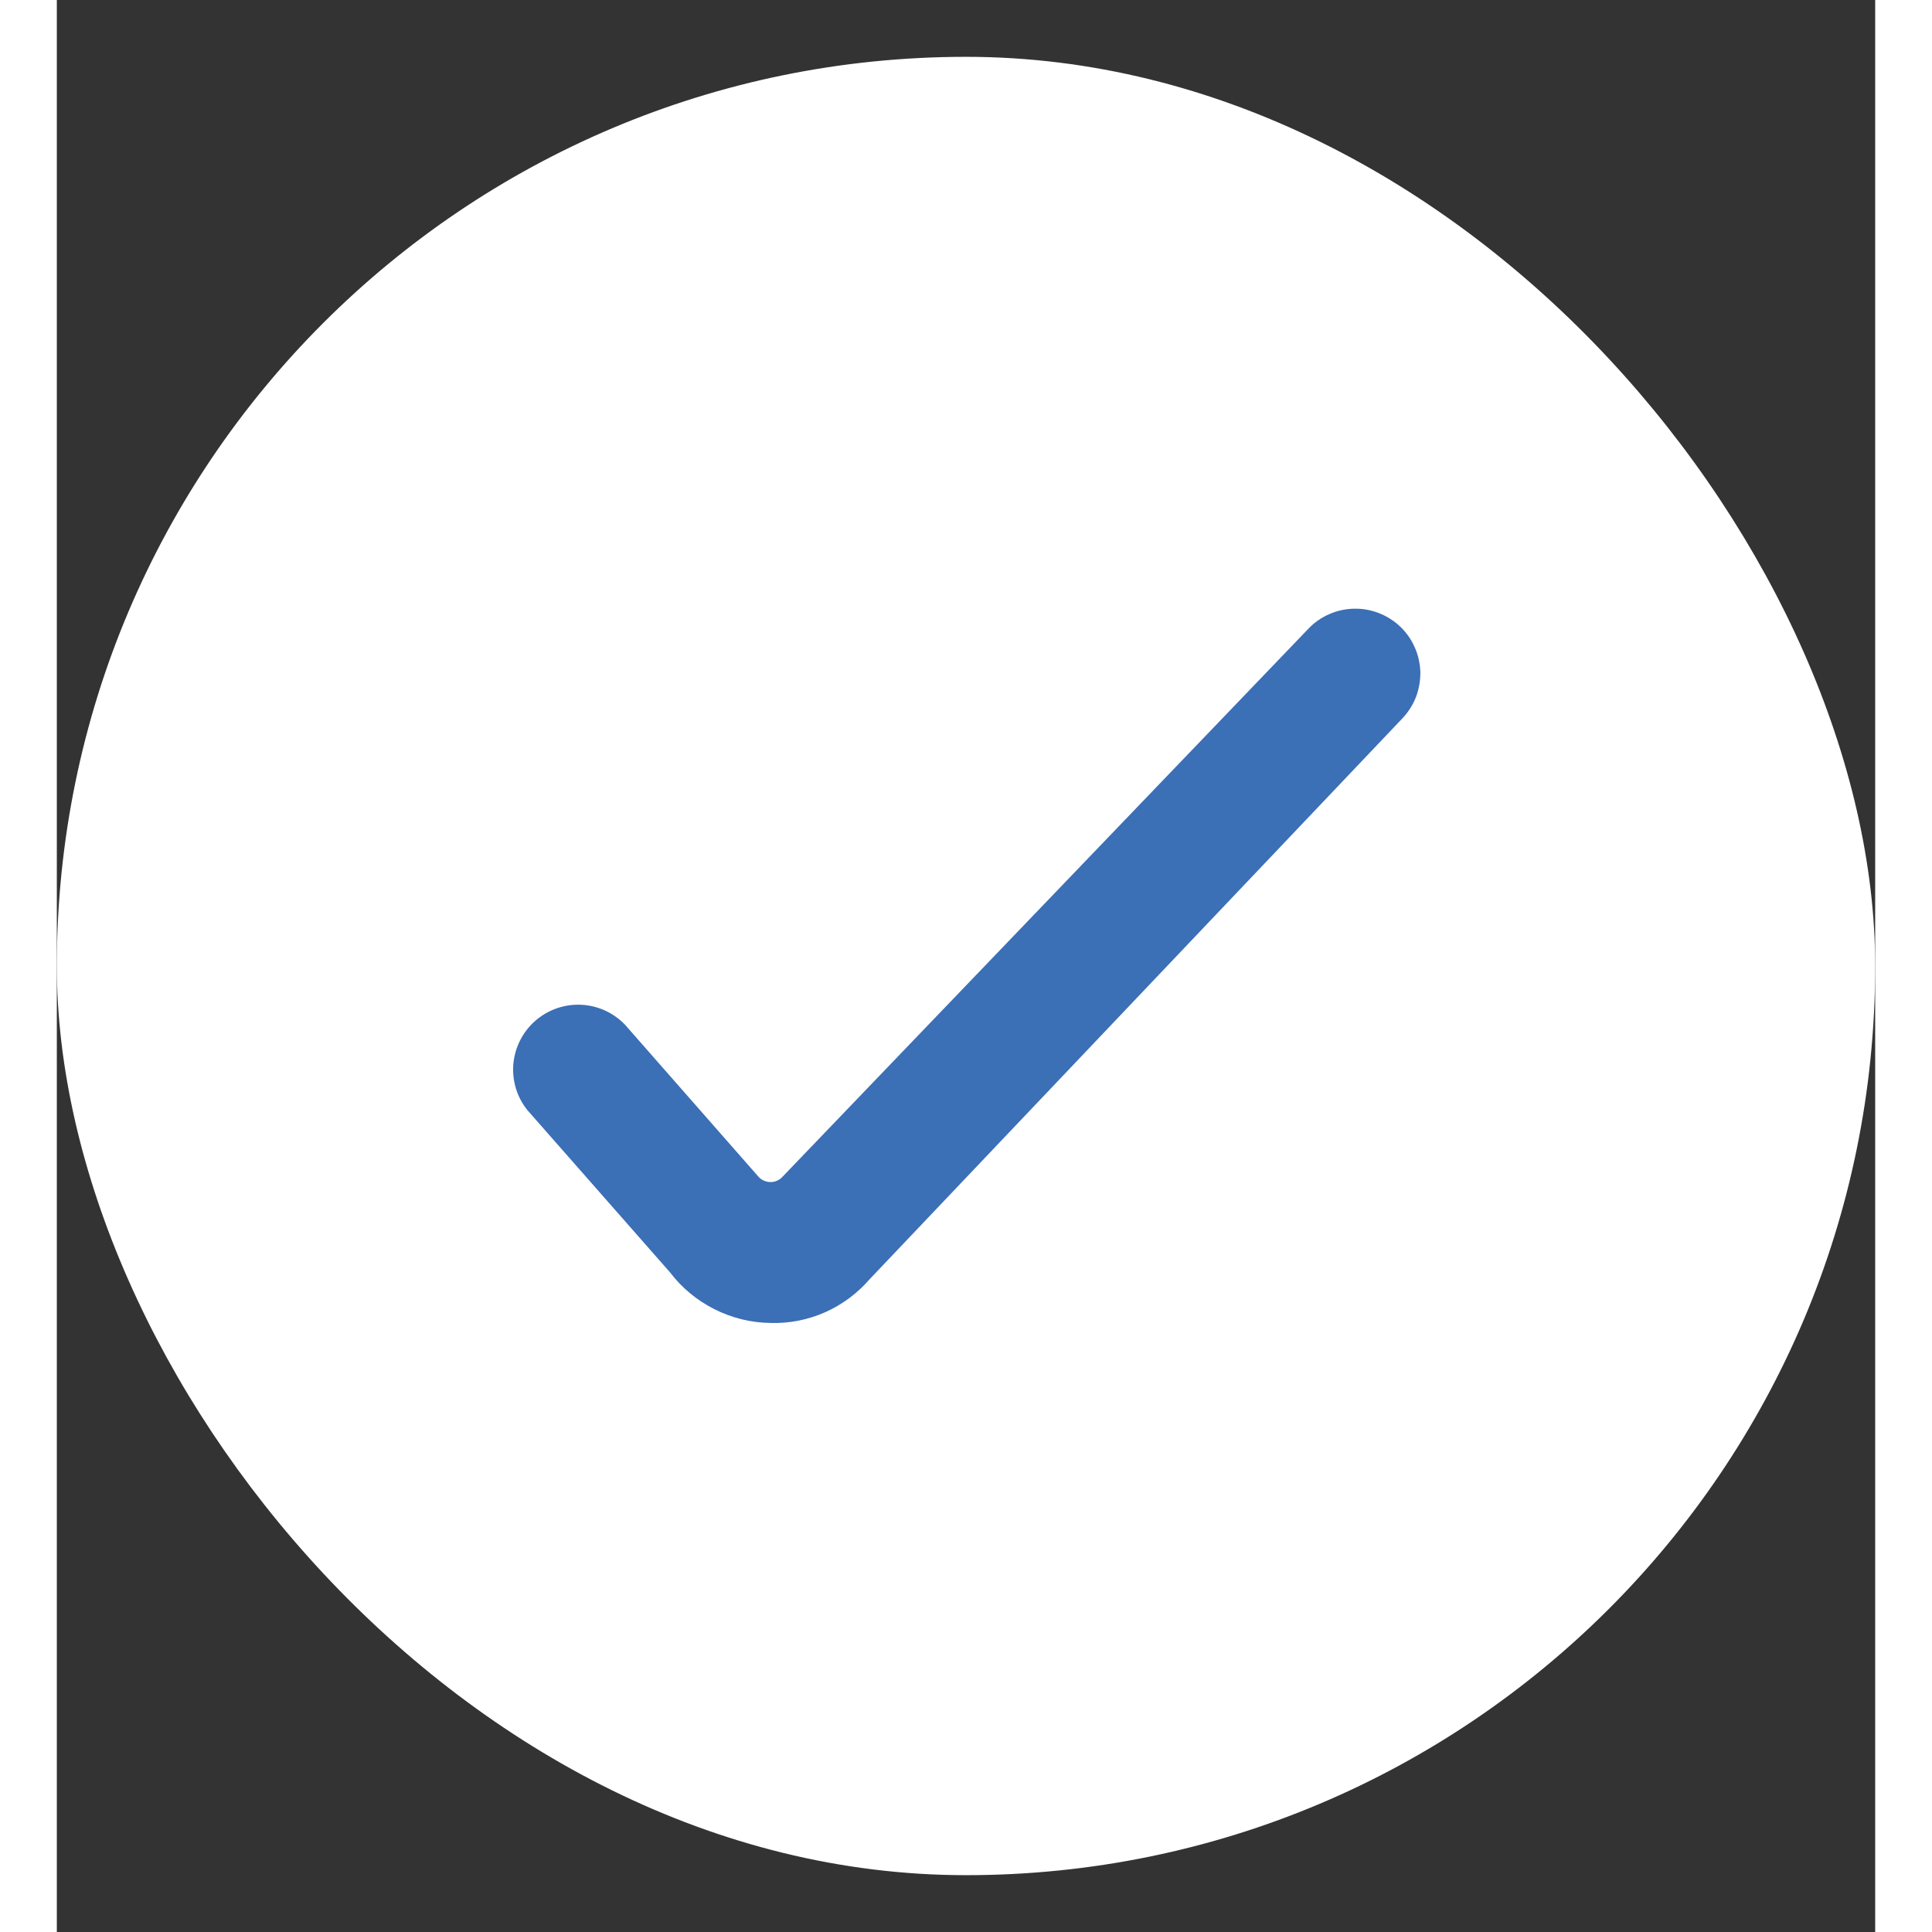
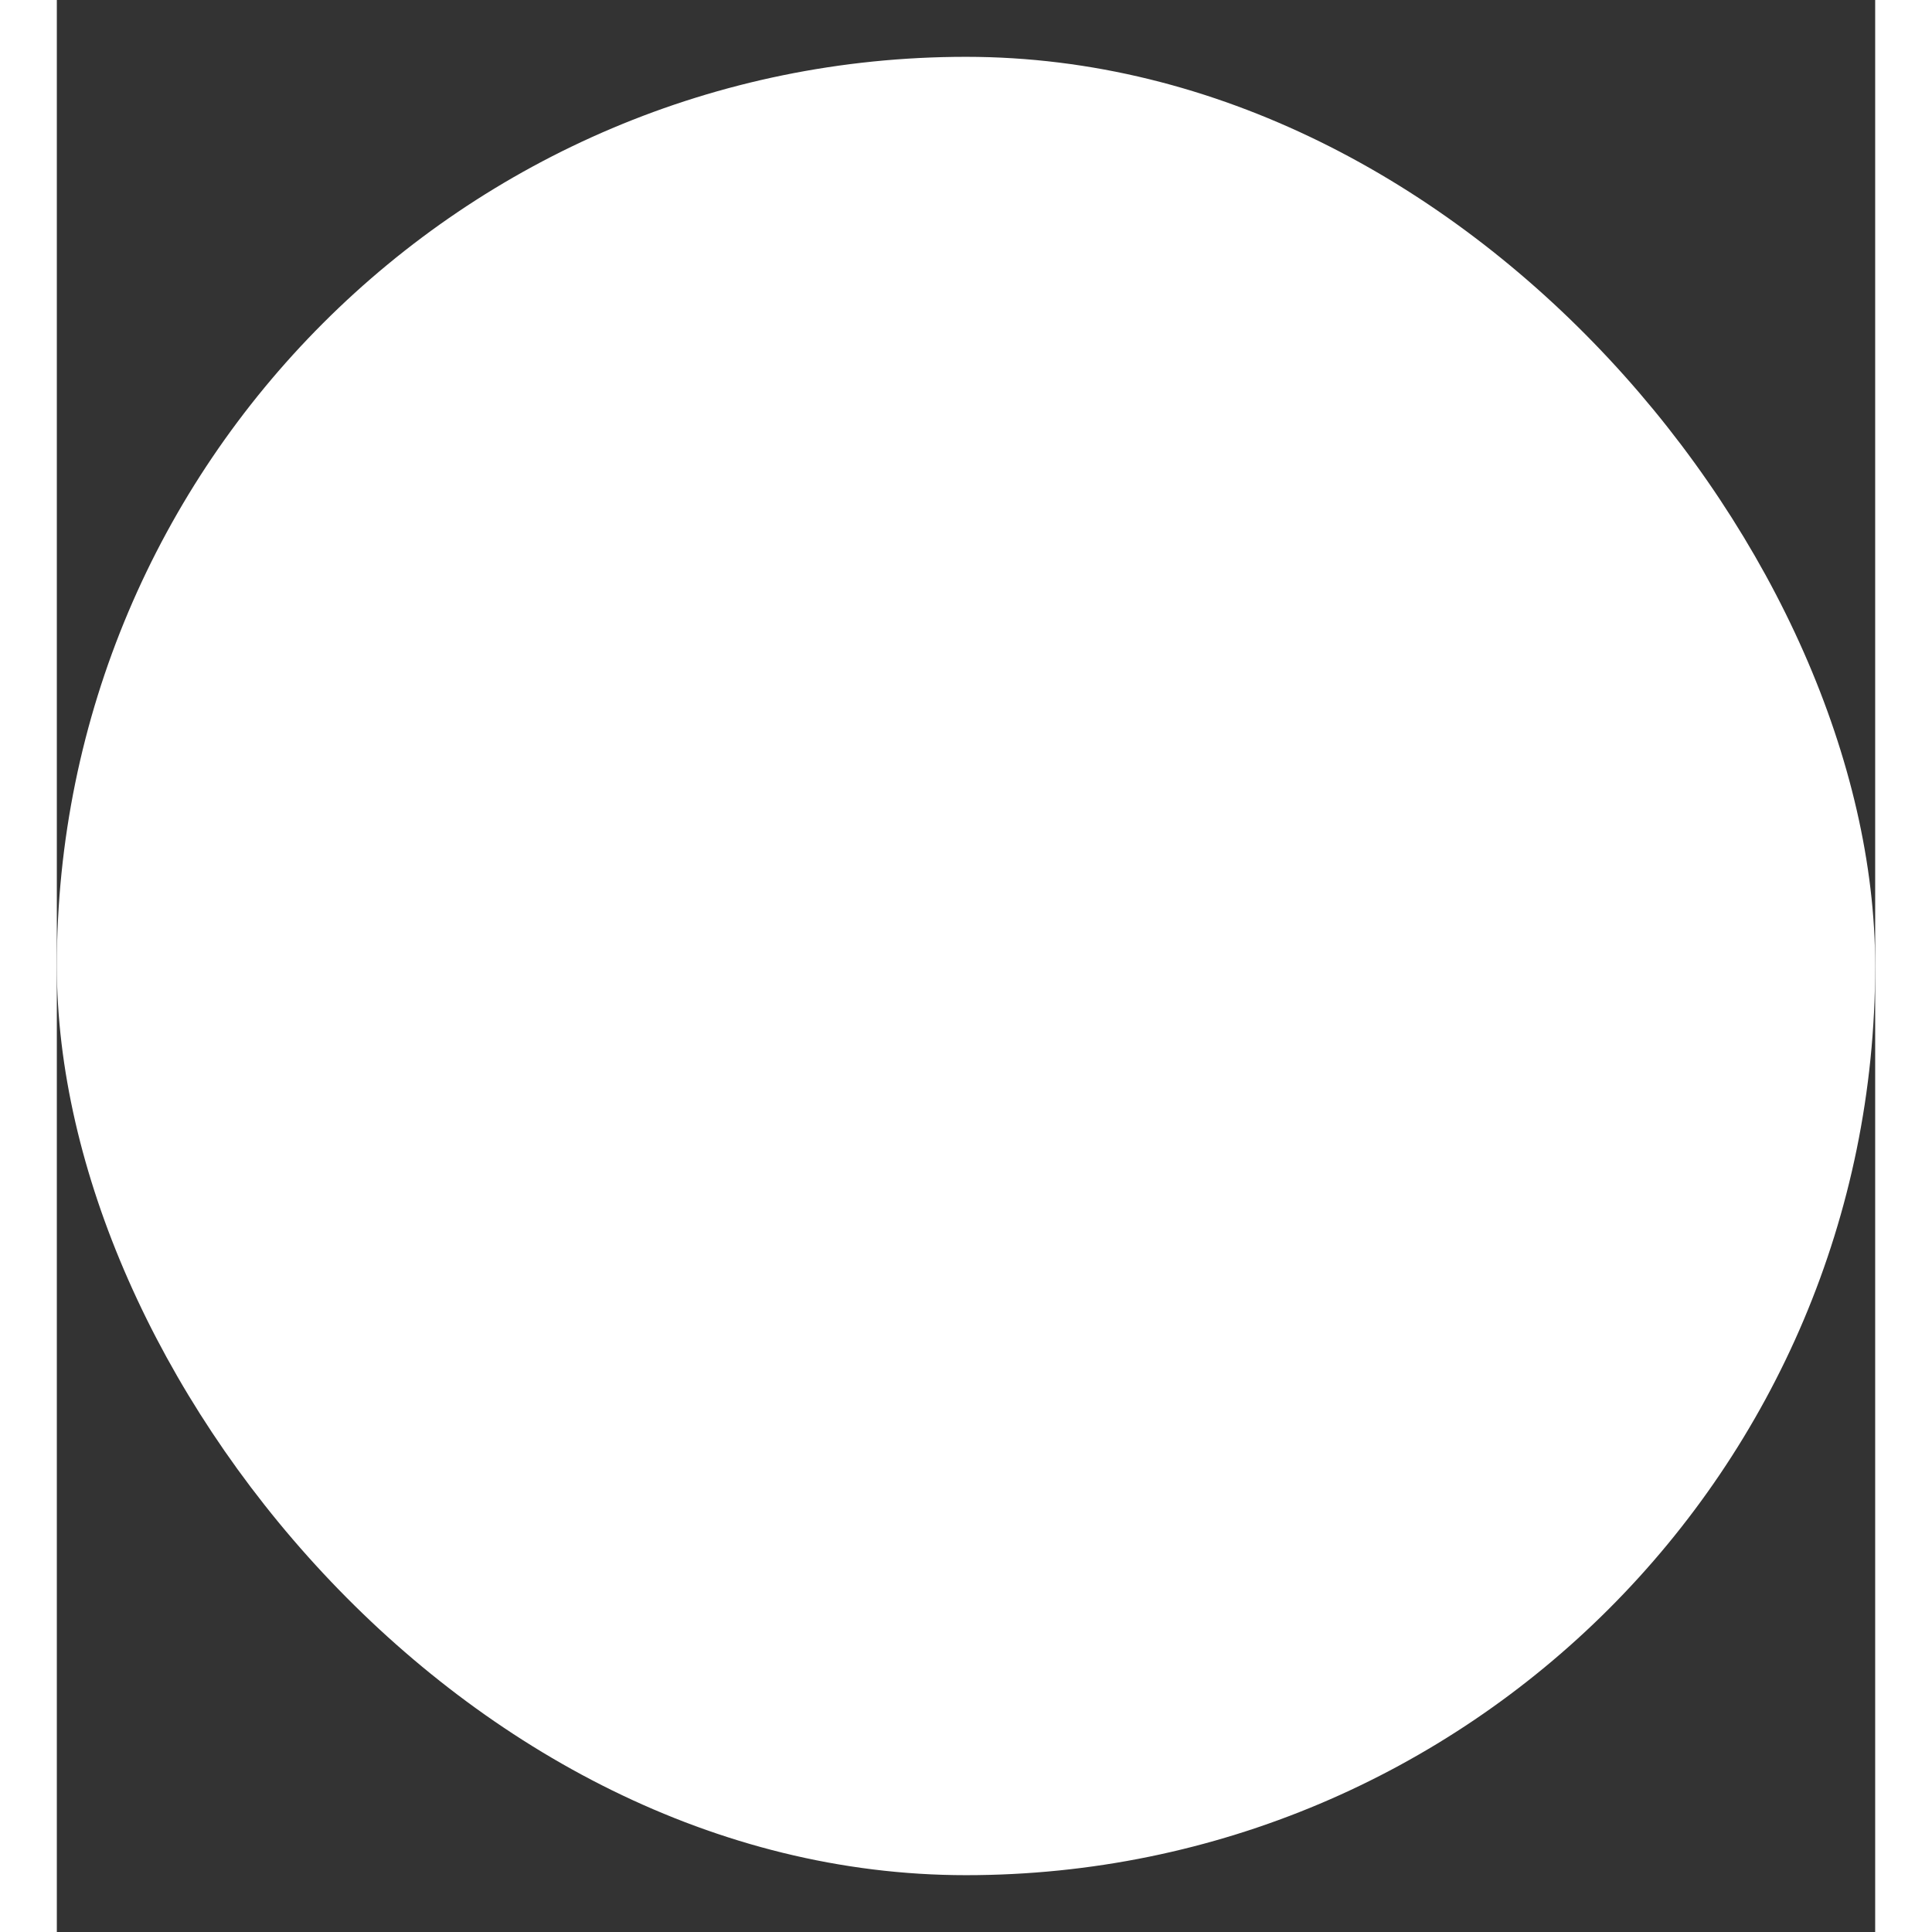
<svg xmlns="http://www.w3.org/2000/svg" width="24" height="24" viewBox="0 0 16 17" fill="none">
  <rect x="0" y="0" width="16" height="17" fill="#333333" stroke="none" />
  <rect y="0.5" width="16" height="16" rx="8" fill="white" />
-   <path d="M6.282 11.641C6.11 11.639 5.941 11.598 5.787 11.52C5.633 11.443 5.499 11.332 5.395 11.195L4.142 9.77C4.049 9.656 4.005 9.51 4.017 9.363C4.03 9.216 4.099 9.08 4.209 8.983C4.32 8.886 4.463 8.835 4.611 8.841C4.758 8.847 4.897 8.91 4.999 9.016L6.173 10.353C6.186 10.368 6.202 10.38 6.22 10.388C6.238 10.396 6.257 10.401 6.277 10.401C6.297 10.402 6.317 10.398 6.335 10.39C6.353 10.383 6.37 10.371 6.383 10.357L11.012 5.533C11.063 5.479 11.125 5.435 11.194 5.405C11.263 5.374 11.336 5.358 11.412 5.356C11.487 5.354 11.561 5.367 11.631 5.394C11.701 5.421 11.765 5.461 11.82 5.513C11.874 5.564 11.918 5.626 11.948 5.695C11.979 5.763 11.995 5.837 11.998 5.912C11.999 5.987 11.986 6.062 11.96 6.132C11.933 6.202 11.892 6.266 11.84 6.321L7.154 11.254C7.046 11.379 6.912 11.479 6.762 11.546C6.611 11.613 6.447 11.646 6.282 11.641Z" fill="#3B6FB6" />
</svg>